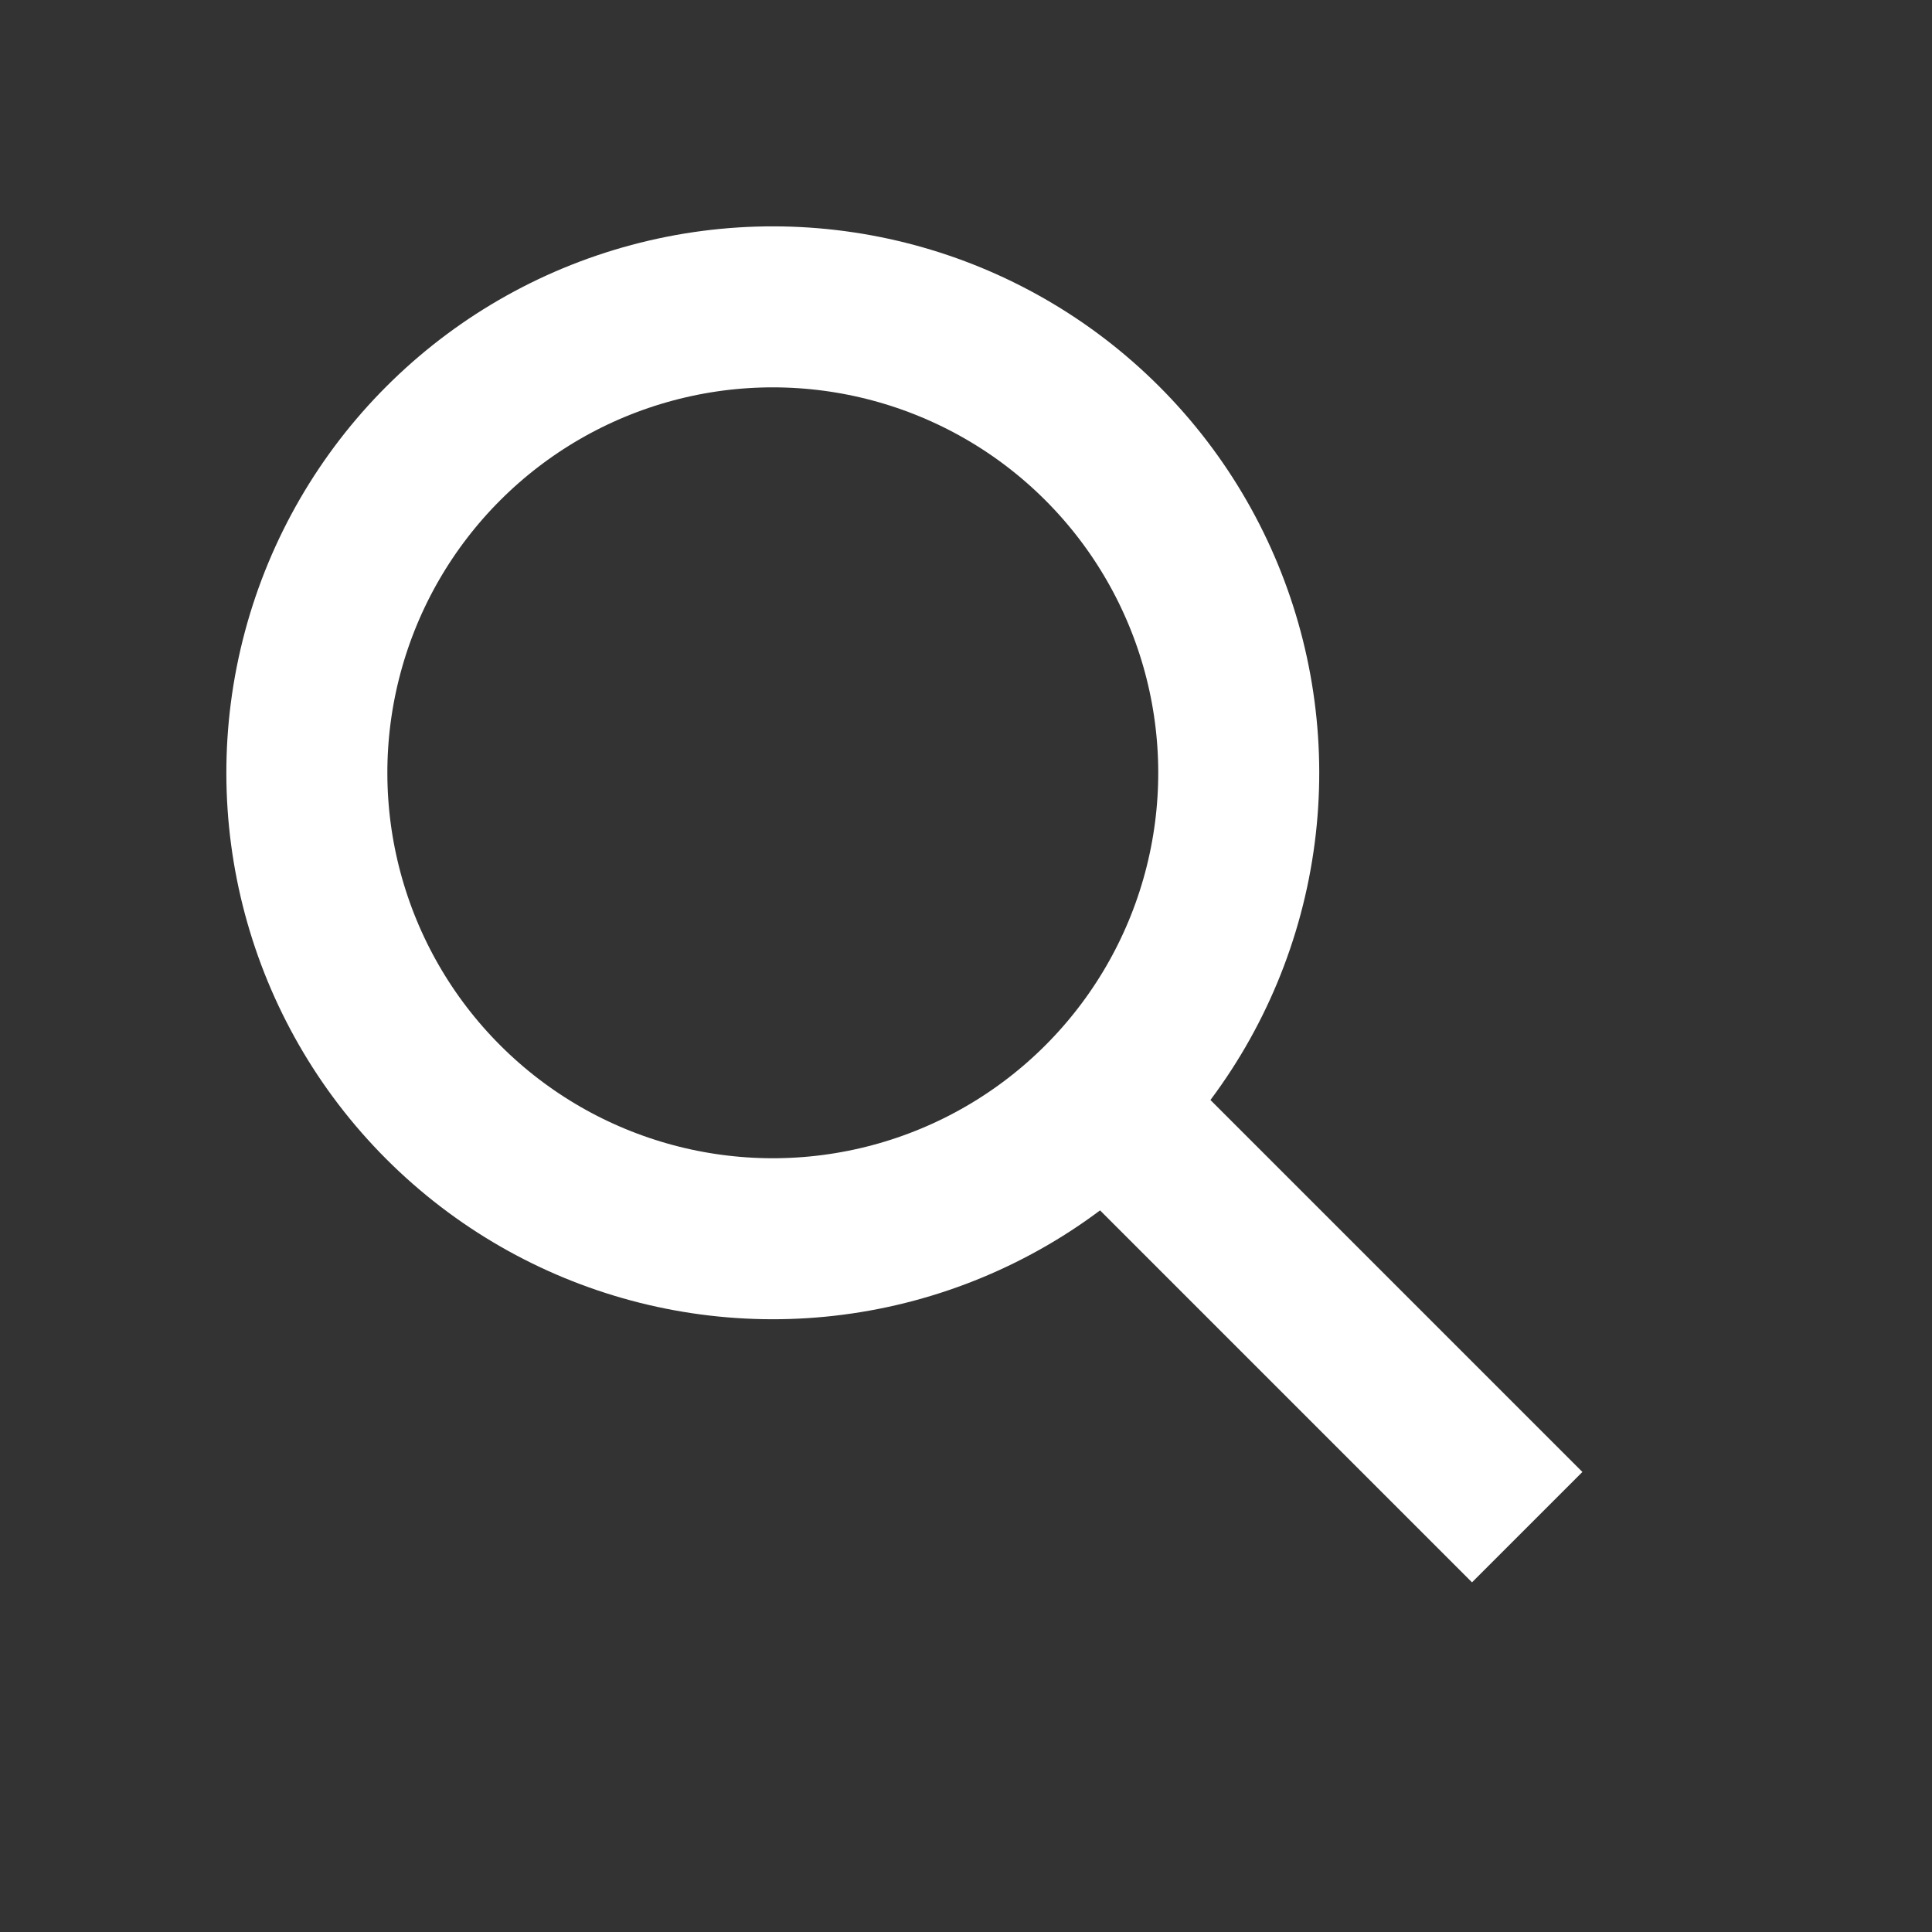
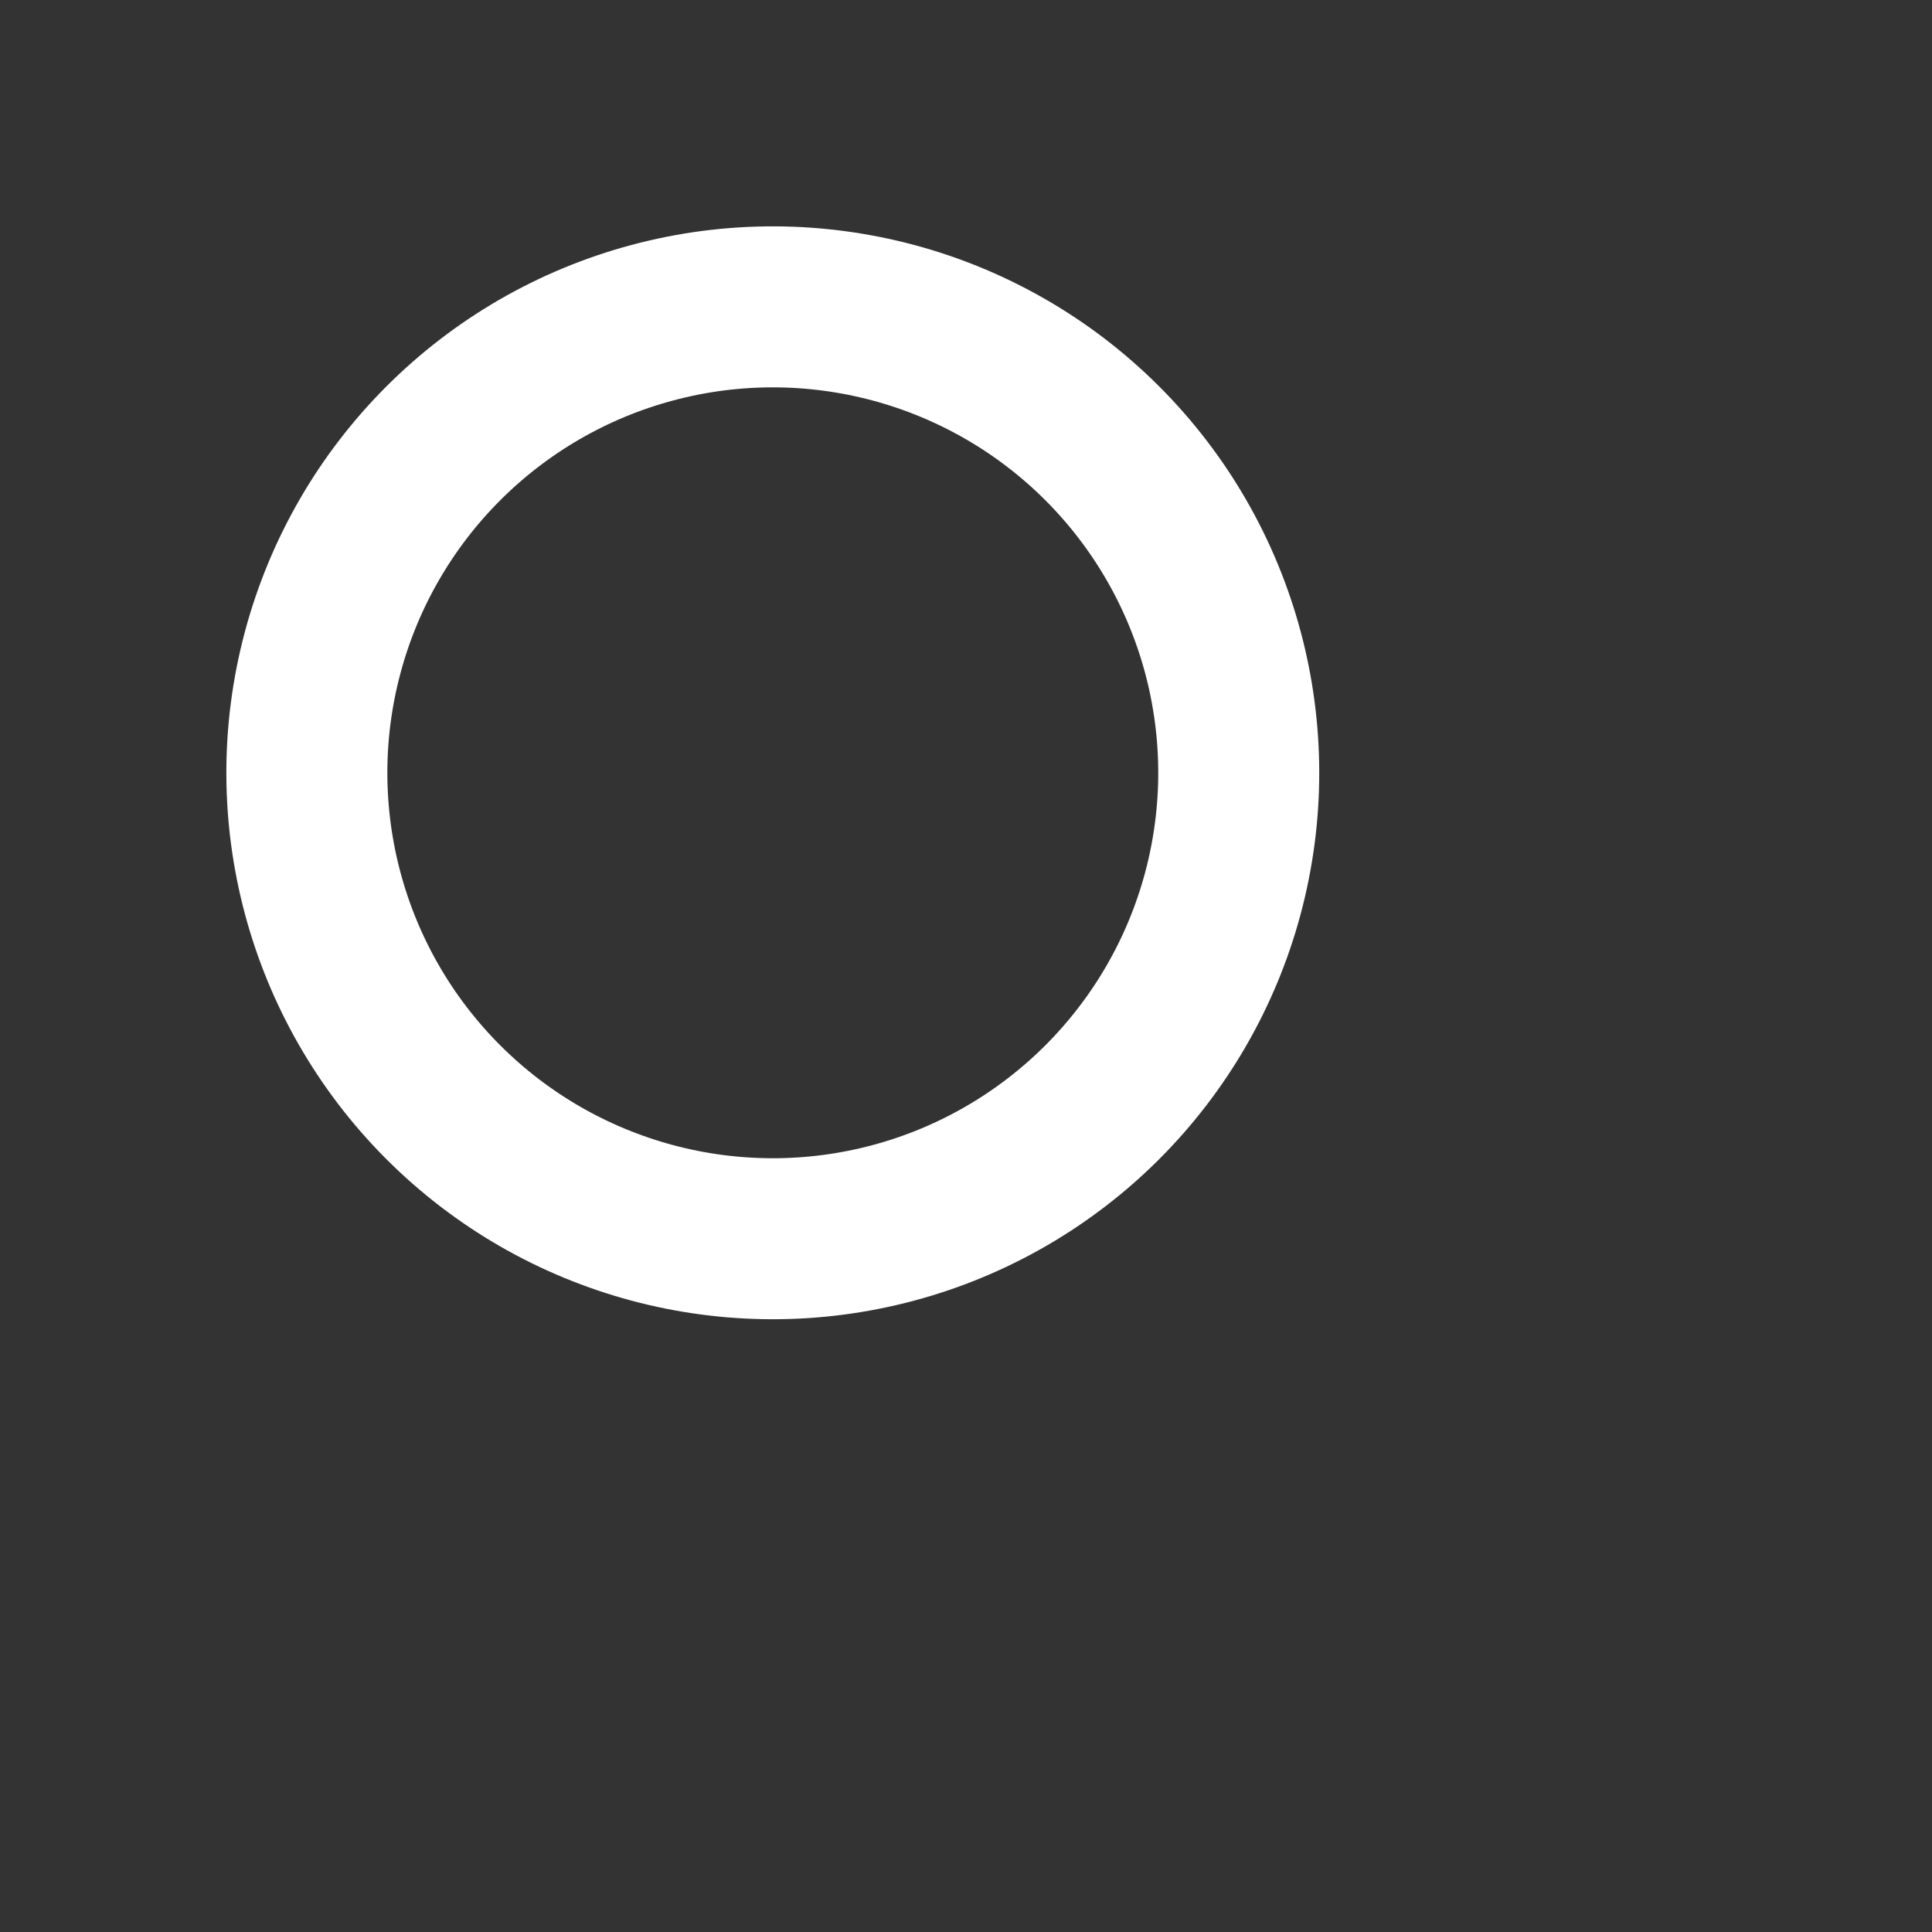
<svg xmlns="http://www.w3.org/2000/svg" width="30" height="30" viewBox="0 0 30 30" fill="none">
  <rect x="0" y="0" width="30" height="30" fill="#333333" stroke="none" />
-   <rect x="18.286" y="16.571" width="8.889" height="2.424" transform="rotate(45 18.286 16.571)" fill="white" />
  <circle cx="12" cy="12" r="7.235" transform="rotate(-45 12 12)" stroke="white" stroke-width="2.5" />
</svg>